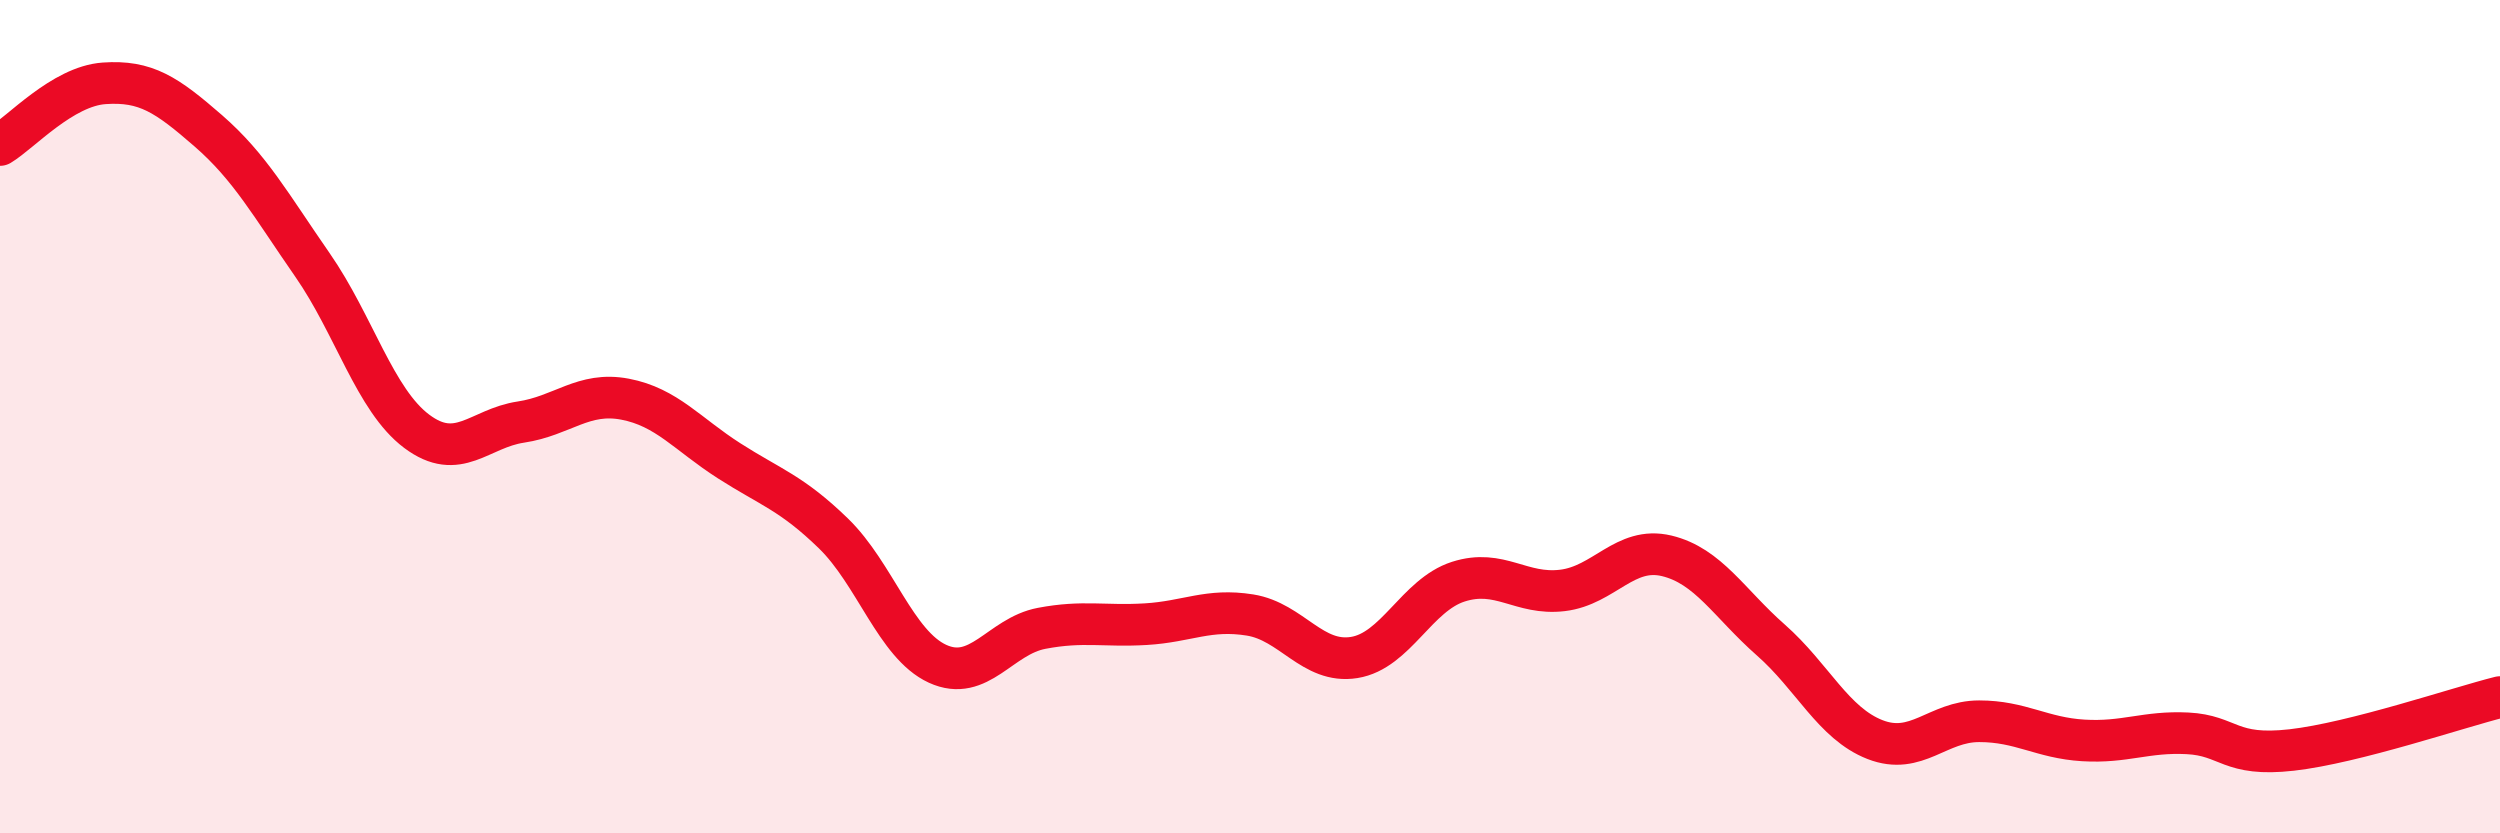
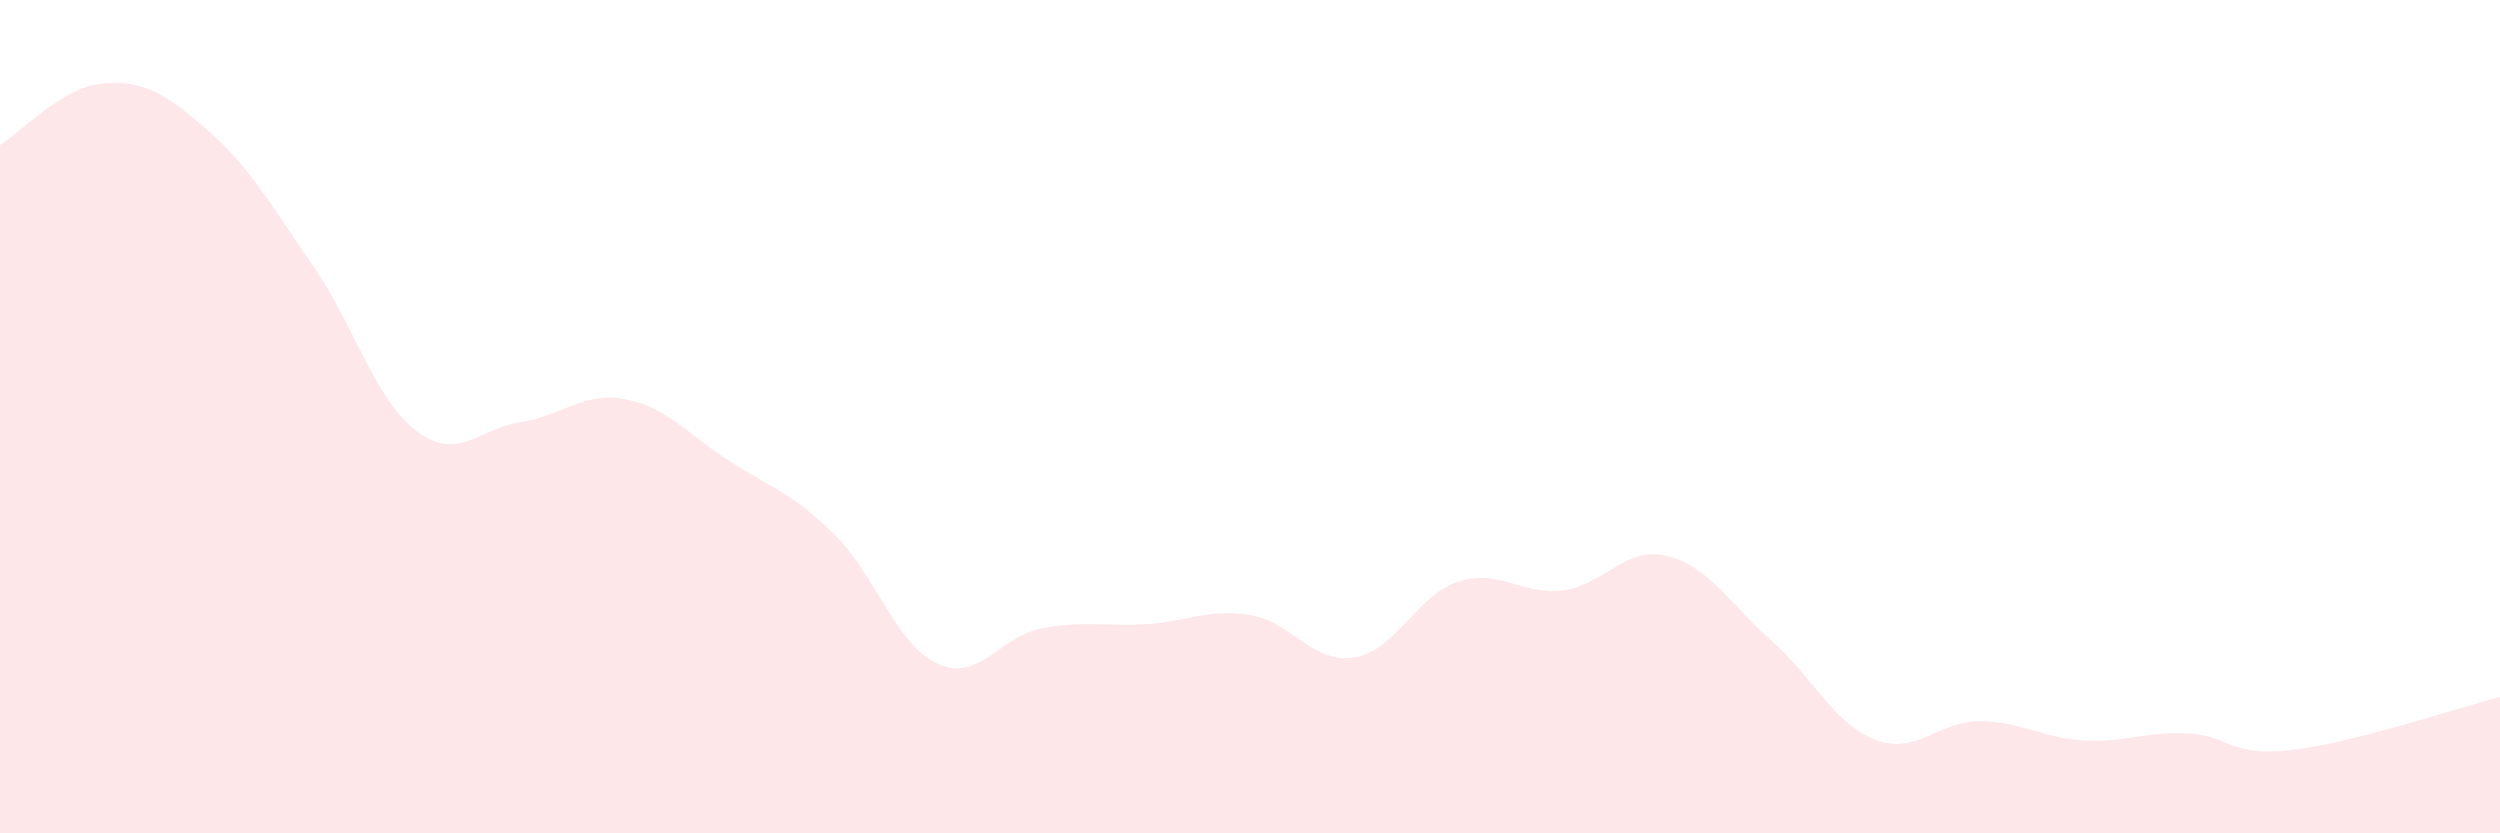
<svg xmlns="http://www.w3.org/2000/svg" width="60" height="20" viewBox="0 0 60 20">
  <path d="M 0,3.48 C 0.5,3.18 1.5,2.07 2.5,2 C 3.5,1.93 4,2.27 5,3.14 C 6,4.01 6.5,4.92 7.5,6.36 C 8.5,7.8 9,9.6 10,10.35 C 11,11.1 11.5,10.28 12.5,10.13 C 13.5,9.98 14,9.39 15,9.58 C 16,9.77 16.5,10.42 17.5,11.06 C 18.5,11.7 19,11.83 20,12.8 C 21,13.77 21.5,15.47 22.5,15.93 C 23.5,16.39 24,15.27 25,15.08 C 26,14.89 26.5,15.04 27.5,14.98 C 28.5,14.92 29,14.6 30,14.76 C 31,14.92 31.5,15.94 32.5,15.78 C 33.5,15.62 34,14.28 35,13.96 C 36,13.64 36.5,14.29 37.5,14.17 C 38.5,14.05 39,13.1 40,13.34 C 41,13.58 41.5,14.48 42.5,15.36 C 43.5,16.24 44,17.36 45,17.75 C 46,18.14 46.5,17.31 47.5,17.31 C 48.5,17.31 49,17.71 50,17.77 C 51,17.83 51.5,17.55 52.5,17.6 C 53.5,17.65 53.5,18.17 55,18 C 56.5,17.83 59,16.98 60,16.73L60 20L0 20Z" fill="#EB0A25" opacity="0.1" stroke-linecap="round" stroke-linejoin="round" />
-   <path d="M 0,3.48 C 0.5,3.18 1.5,2.07 2.5,2 C 3.5,1.93 4,2.27 5,3.14 C 6,4.01 6.5,4.92 7.5,6.36 C 8.5,7.8 9,9.6 10,10.35 C 11,11.1 11.5,10.28 12.5,10.13 C 13.5,9.98 14,9.39 15,9.58 C 16,9.77 16.5,10.42 17.5,11.06 C 18.5,11.7 19,11.83 20,12.8 C 21,13.77 21.5,15.47 22.5,15.93 C 23.5,16.39 24,15.27 25,15.08 C 26,14.89 26.5,15.04 27.5,14.98 C 28.5,14.92 29,14.6 30,14.76 C 31,14.92 31.5,15.94 32.5,15.78 C 33.5,15.62 34,14.28 35,13.96 C 36,13.64 36.5,14.29 37.5,14.17 C 38.5,14.05 39,13.1 40,13.34 C 41,13.58 41.5,14.48 42.5,15.36 C 43.5,16.24 44,17.36 45,17.75 C 46,18.14 46.5,17.31 47.5,17.31 C 48.5,17.31 49,17.71 50,17.77 C 51,17.83 51.5,17.55 52.5,17.6 C 53.5,17.65 53.5,18.17 55,18 C 56.5,17.83 59,16.98 60,16.73" stroke="#EB0A25" stroke-width="1" fill="none" stroke-linecap="round" stroke-linejoin="round" />
</svg>